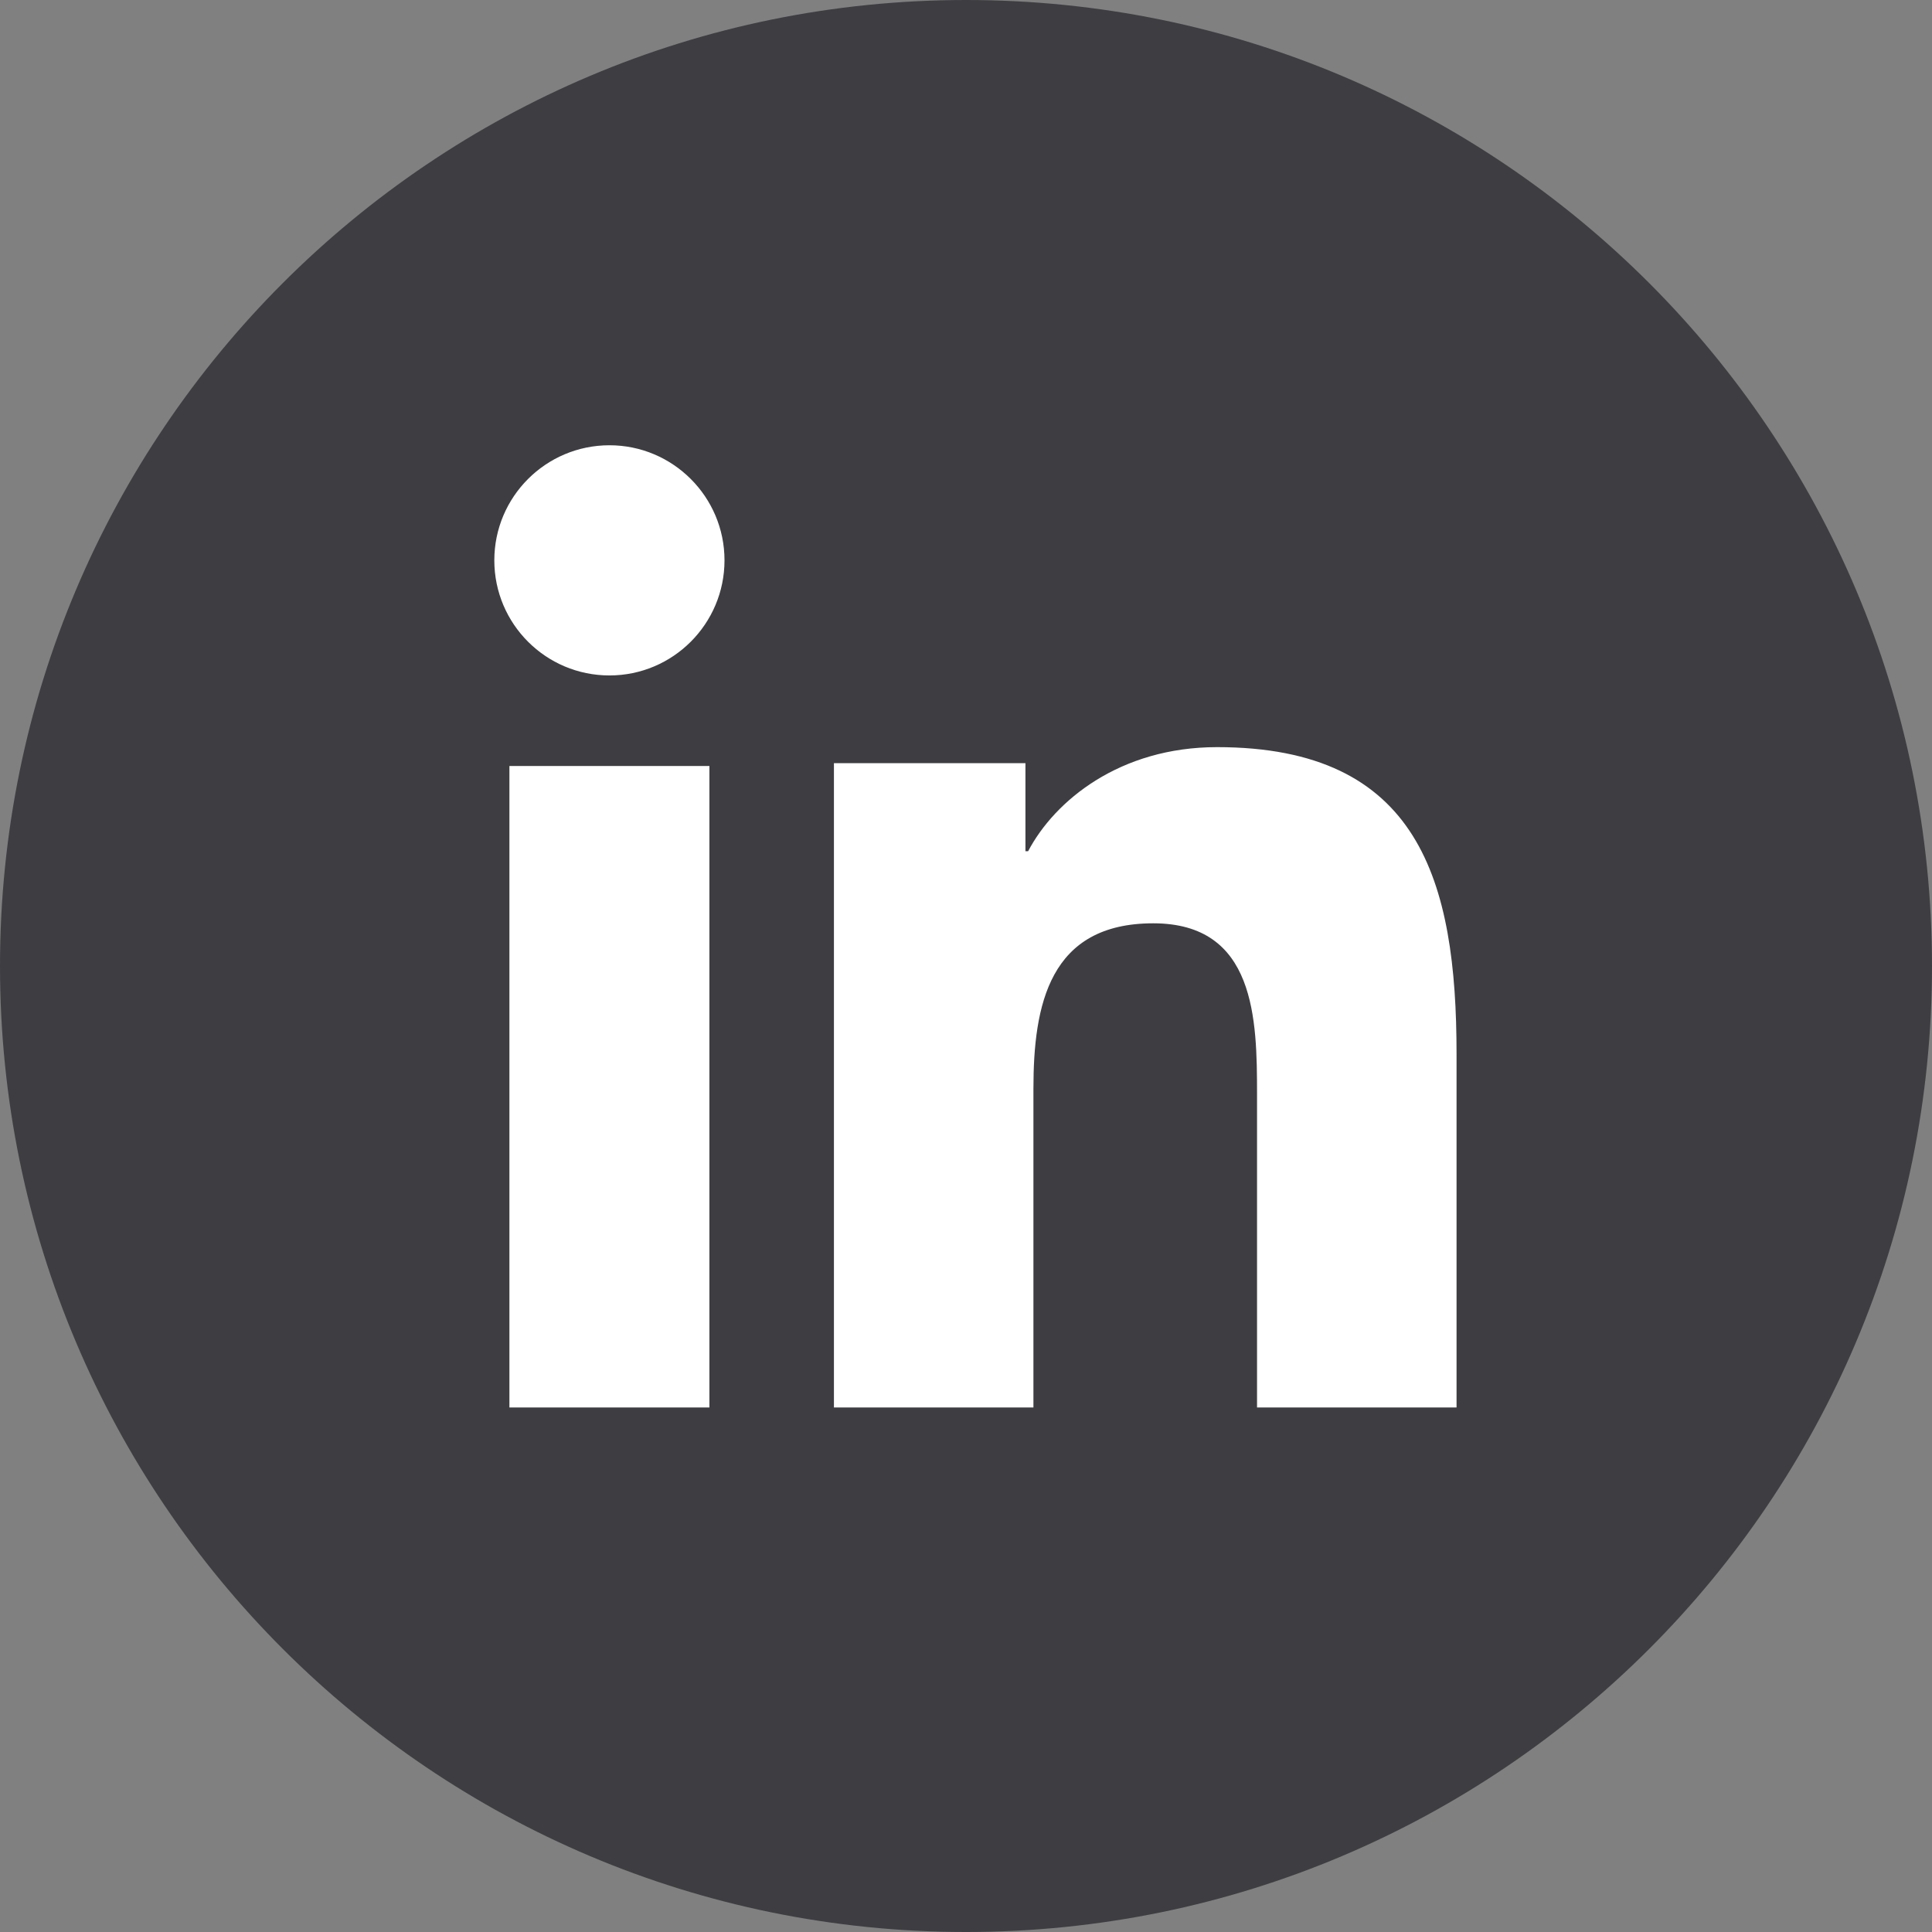
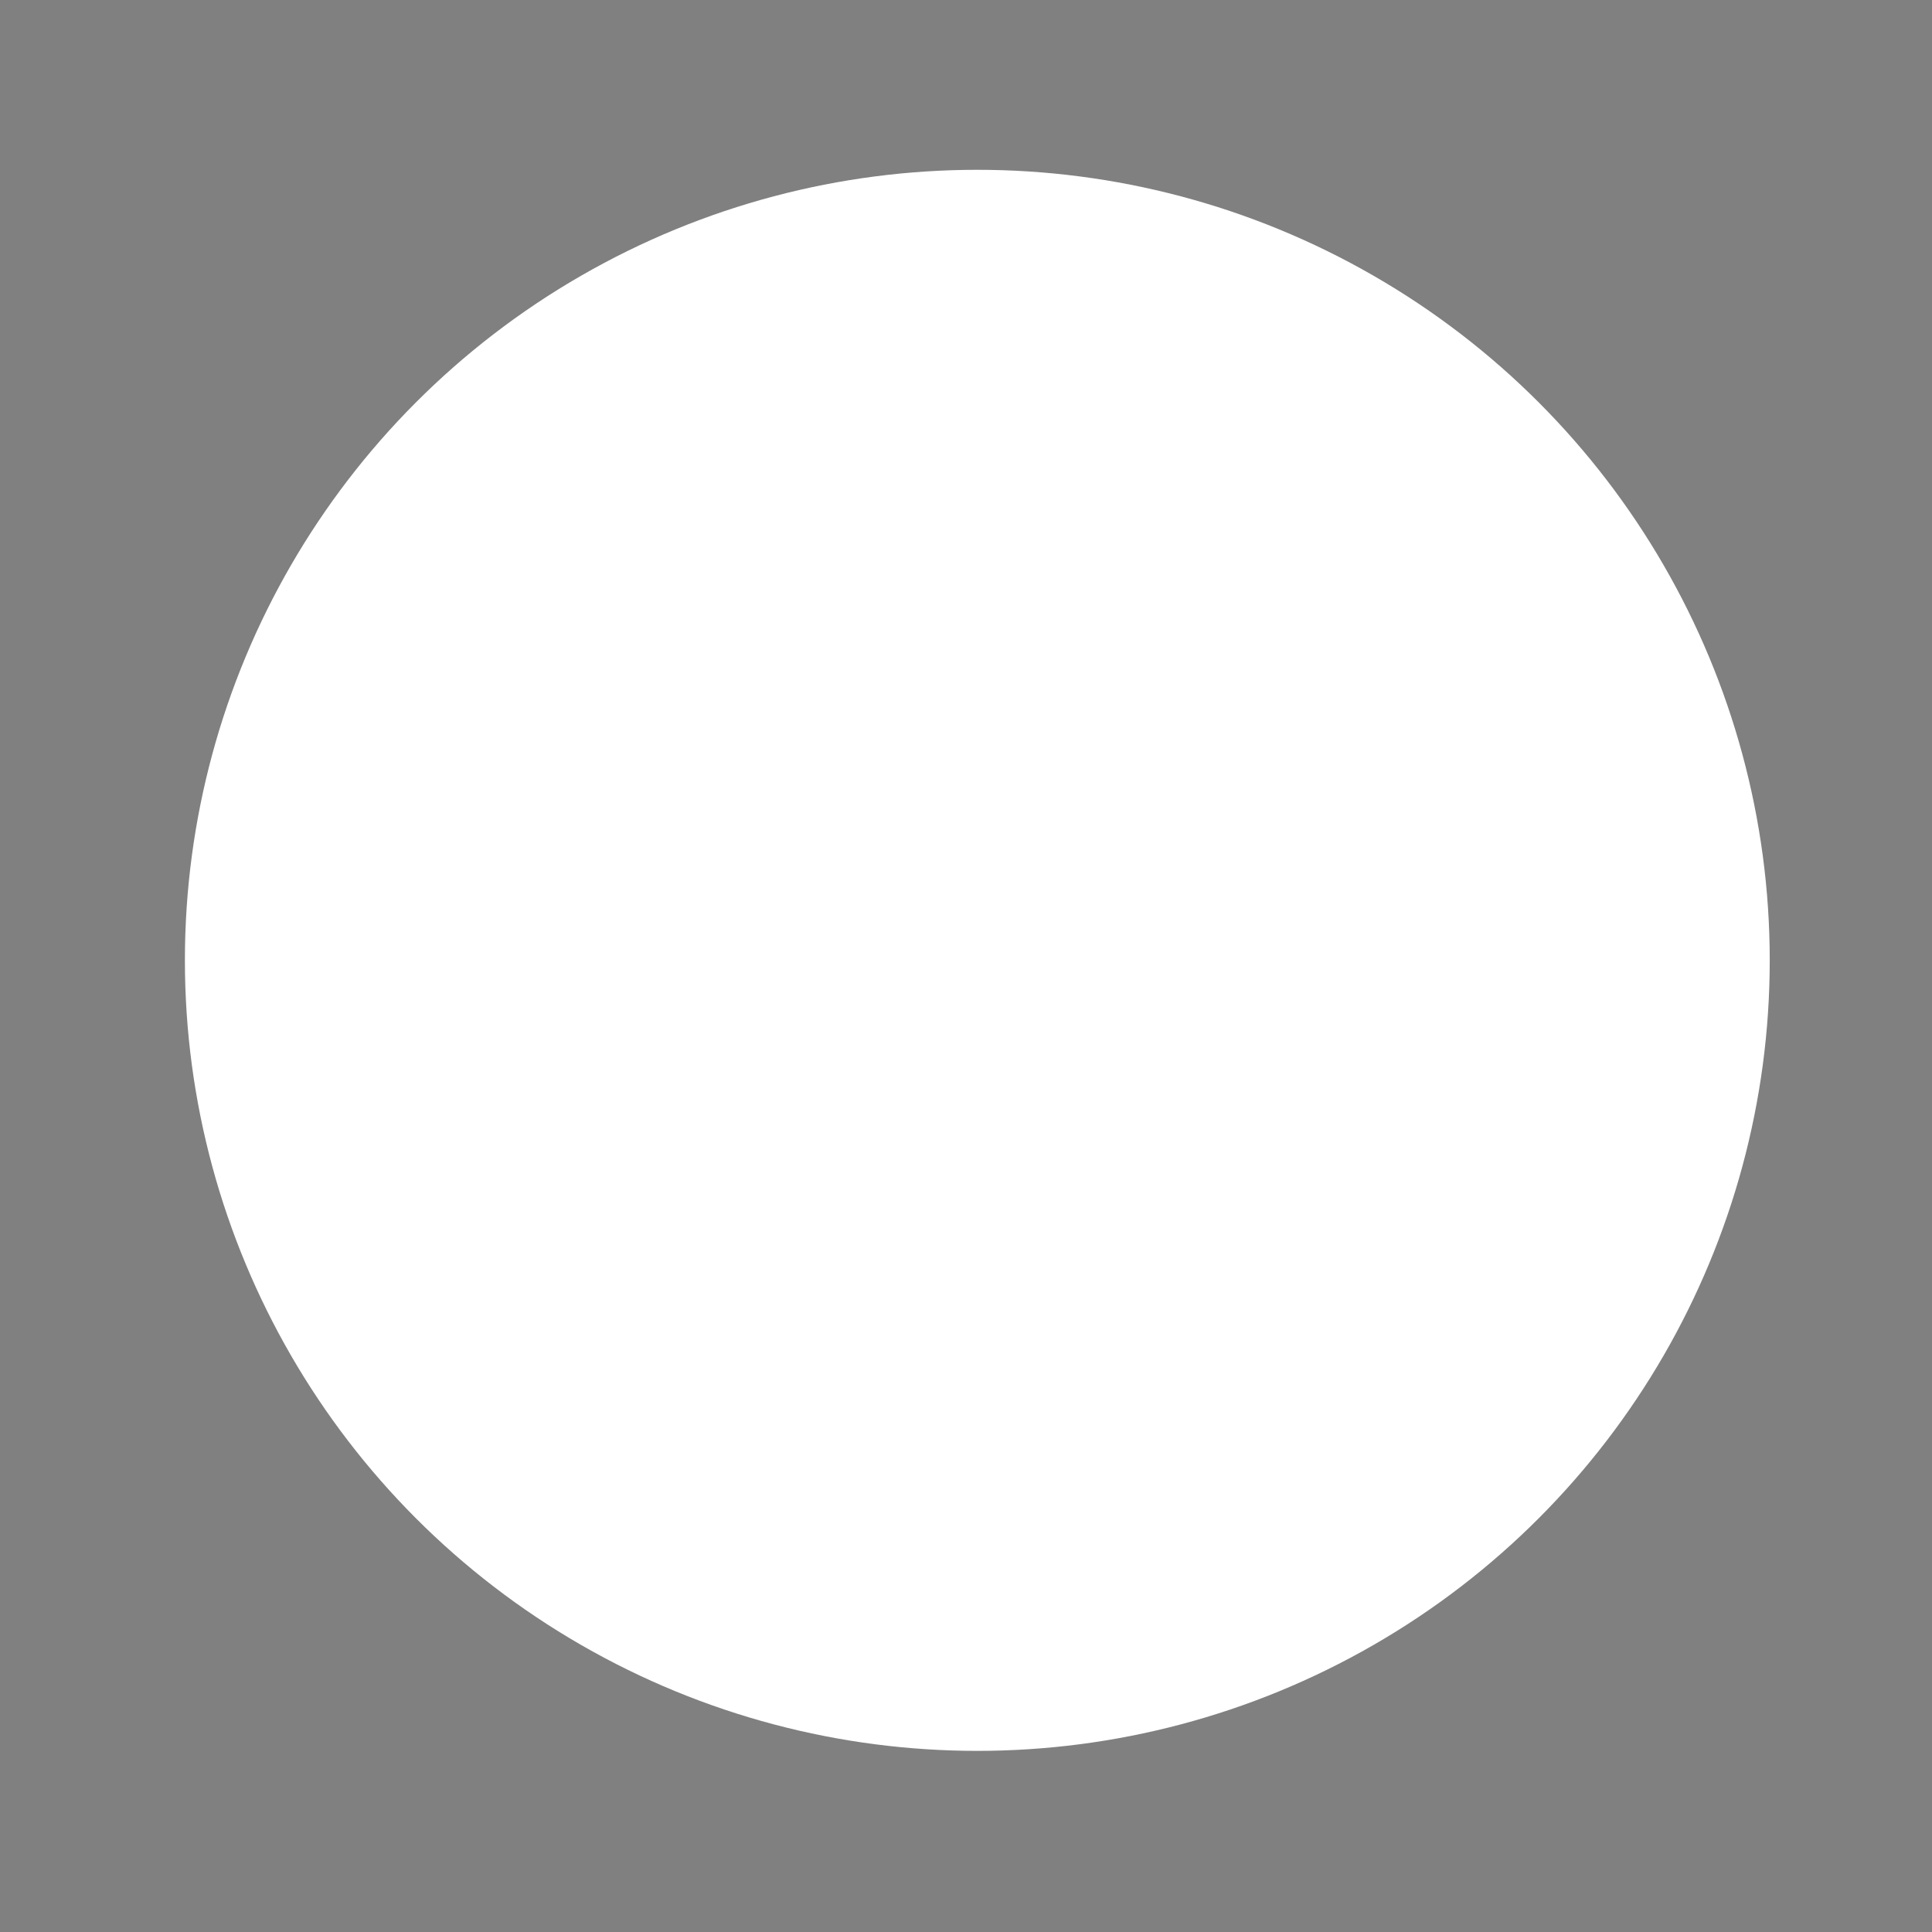
<svg xmlns="http://www.w3.org/2000/svg" width="512px" height="512px" viewBox="0 0 512 512" version="1.1">
  <rect x="0" y="0" width="512" height="512" fill="#808080" stroke="none" />
  <title>linkedin-logo-zepz</title>
  <g id="Page-1" stroke="none" stroke-width="1" fill="none" fill-rule="evenodd">
    <g id="linkedin-logo-zepz">
      <ellipse id="Oval" fill="#FFFFFF" cx="259" cy="254.5" rx="210" ry="209.5" />
      <g fill="#3E3E42" fill-rule="nonzero" id="Shape">
-         <path d="M256,0 C114.615,0 0,114.615 0,256 C0,397.385 114.615,512 256,512 C397.385,512 512,397.385 512,256 C512,114.615 397.385,0 256,0 Z M188,373 L135,373 L135,203 L188,203 L188,373 L188,373 Z M161.513,179 C144.65,179 131,165.331 131,148.492 C131.004,131.669 144.65,118 161.513,118 C178.33,118 192,131.669 192,148.492 C192,165.335 178.327,179 161.513,179 Z M386,373 L333.127,373 L333.127,289.959 C333.127,270.156 332.761,244.686 305.622,244.686 C278.101,244.686 273.869,266.255 273.869,288.526 L273.869,372.996 L221,372.996 L221,202.245 L271.751,202.245 L271.751,225.579 L272.463,225.579 C279.53,212.152 296.784,198 322.529,198 C376.11,198 386,233.365 386,279.341 L386,373 Z" />
-       </g>
+         </g>
    </g>
  </g>
</svg>